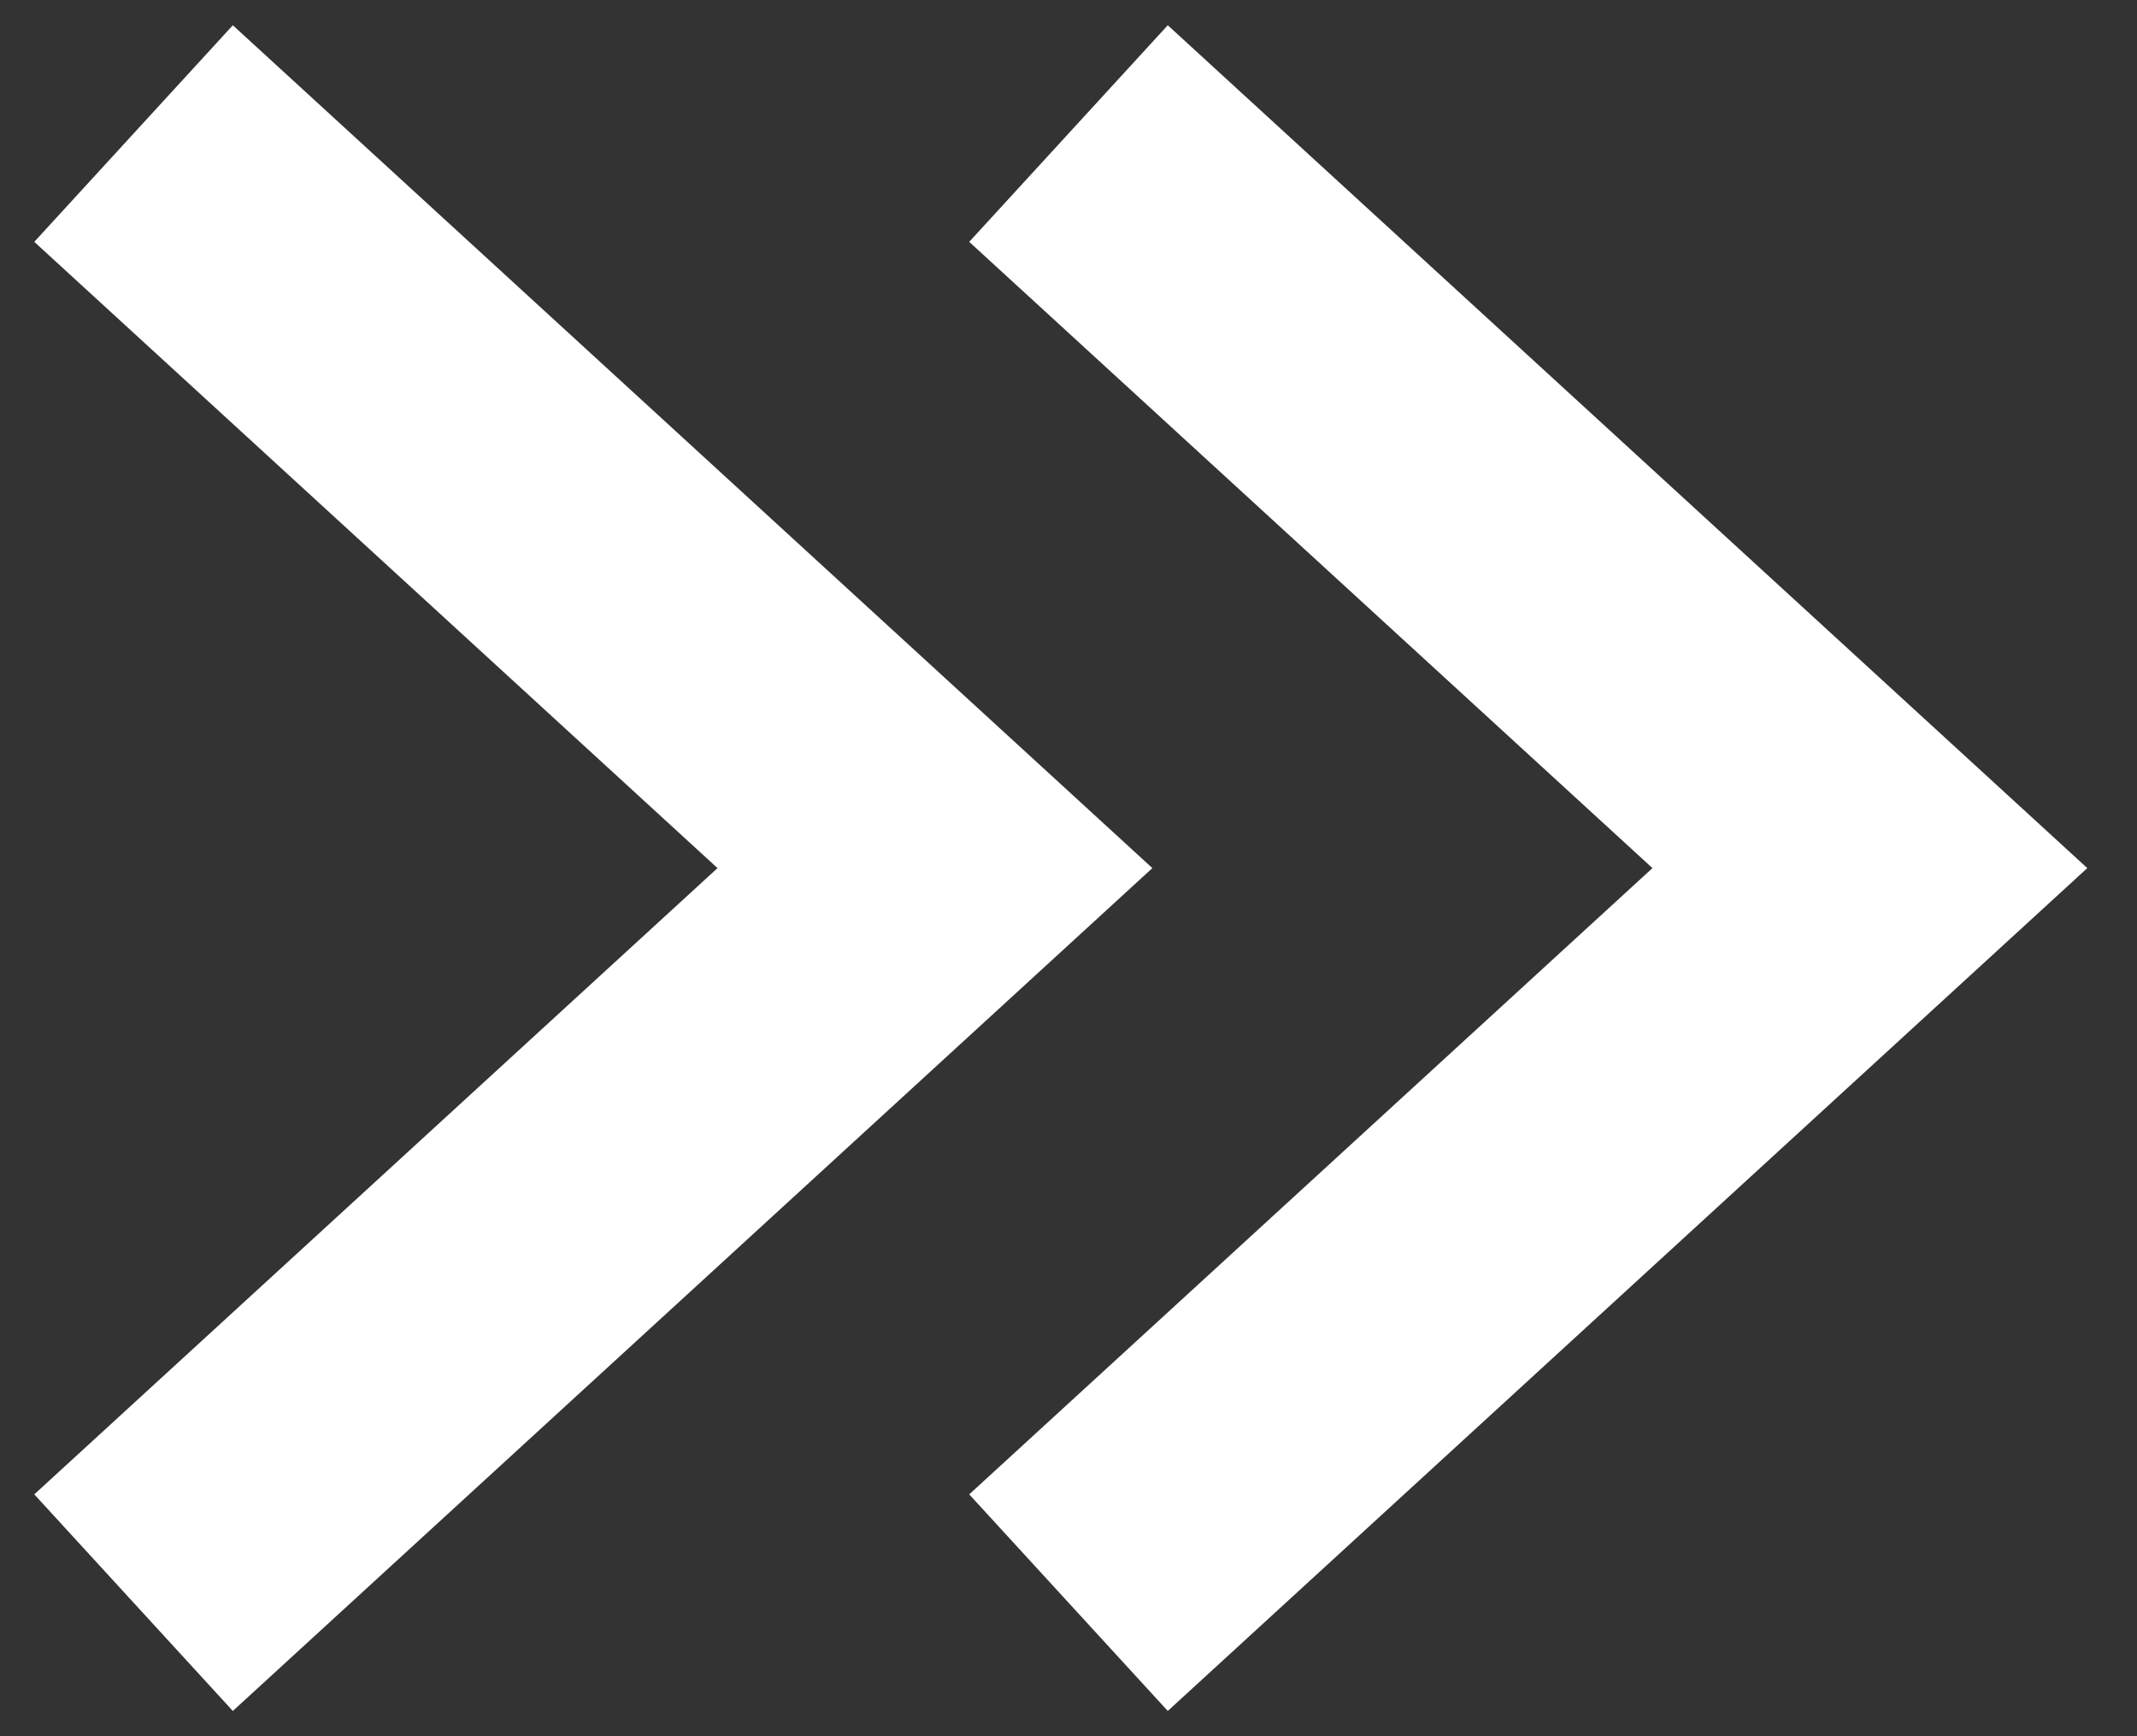
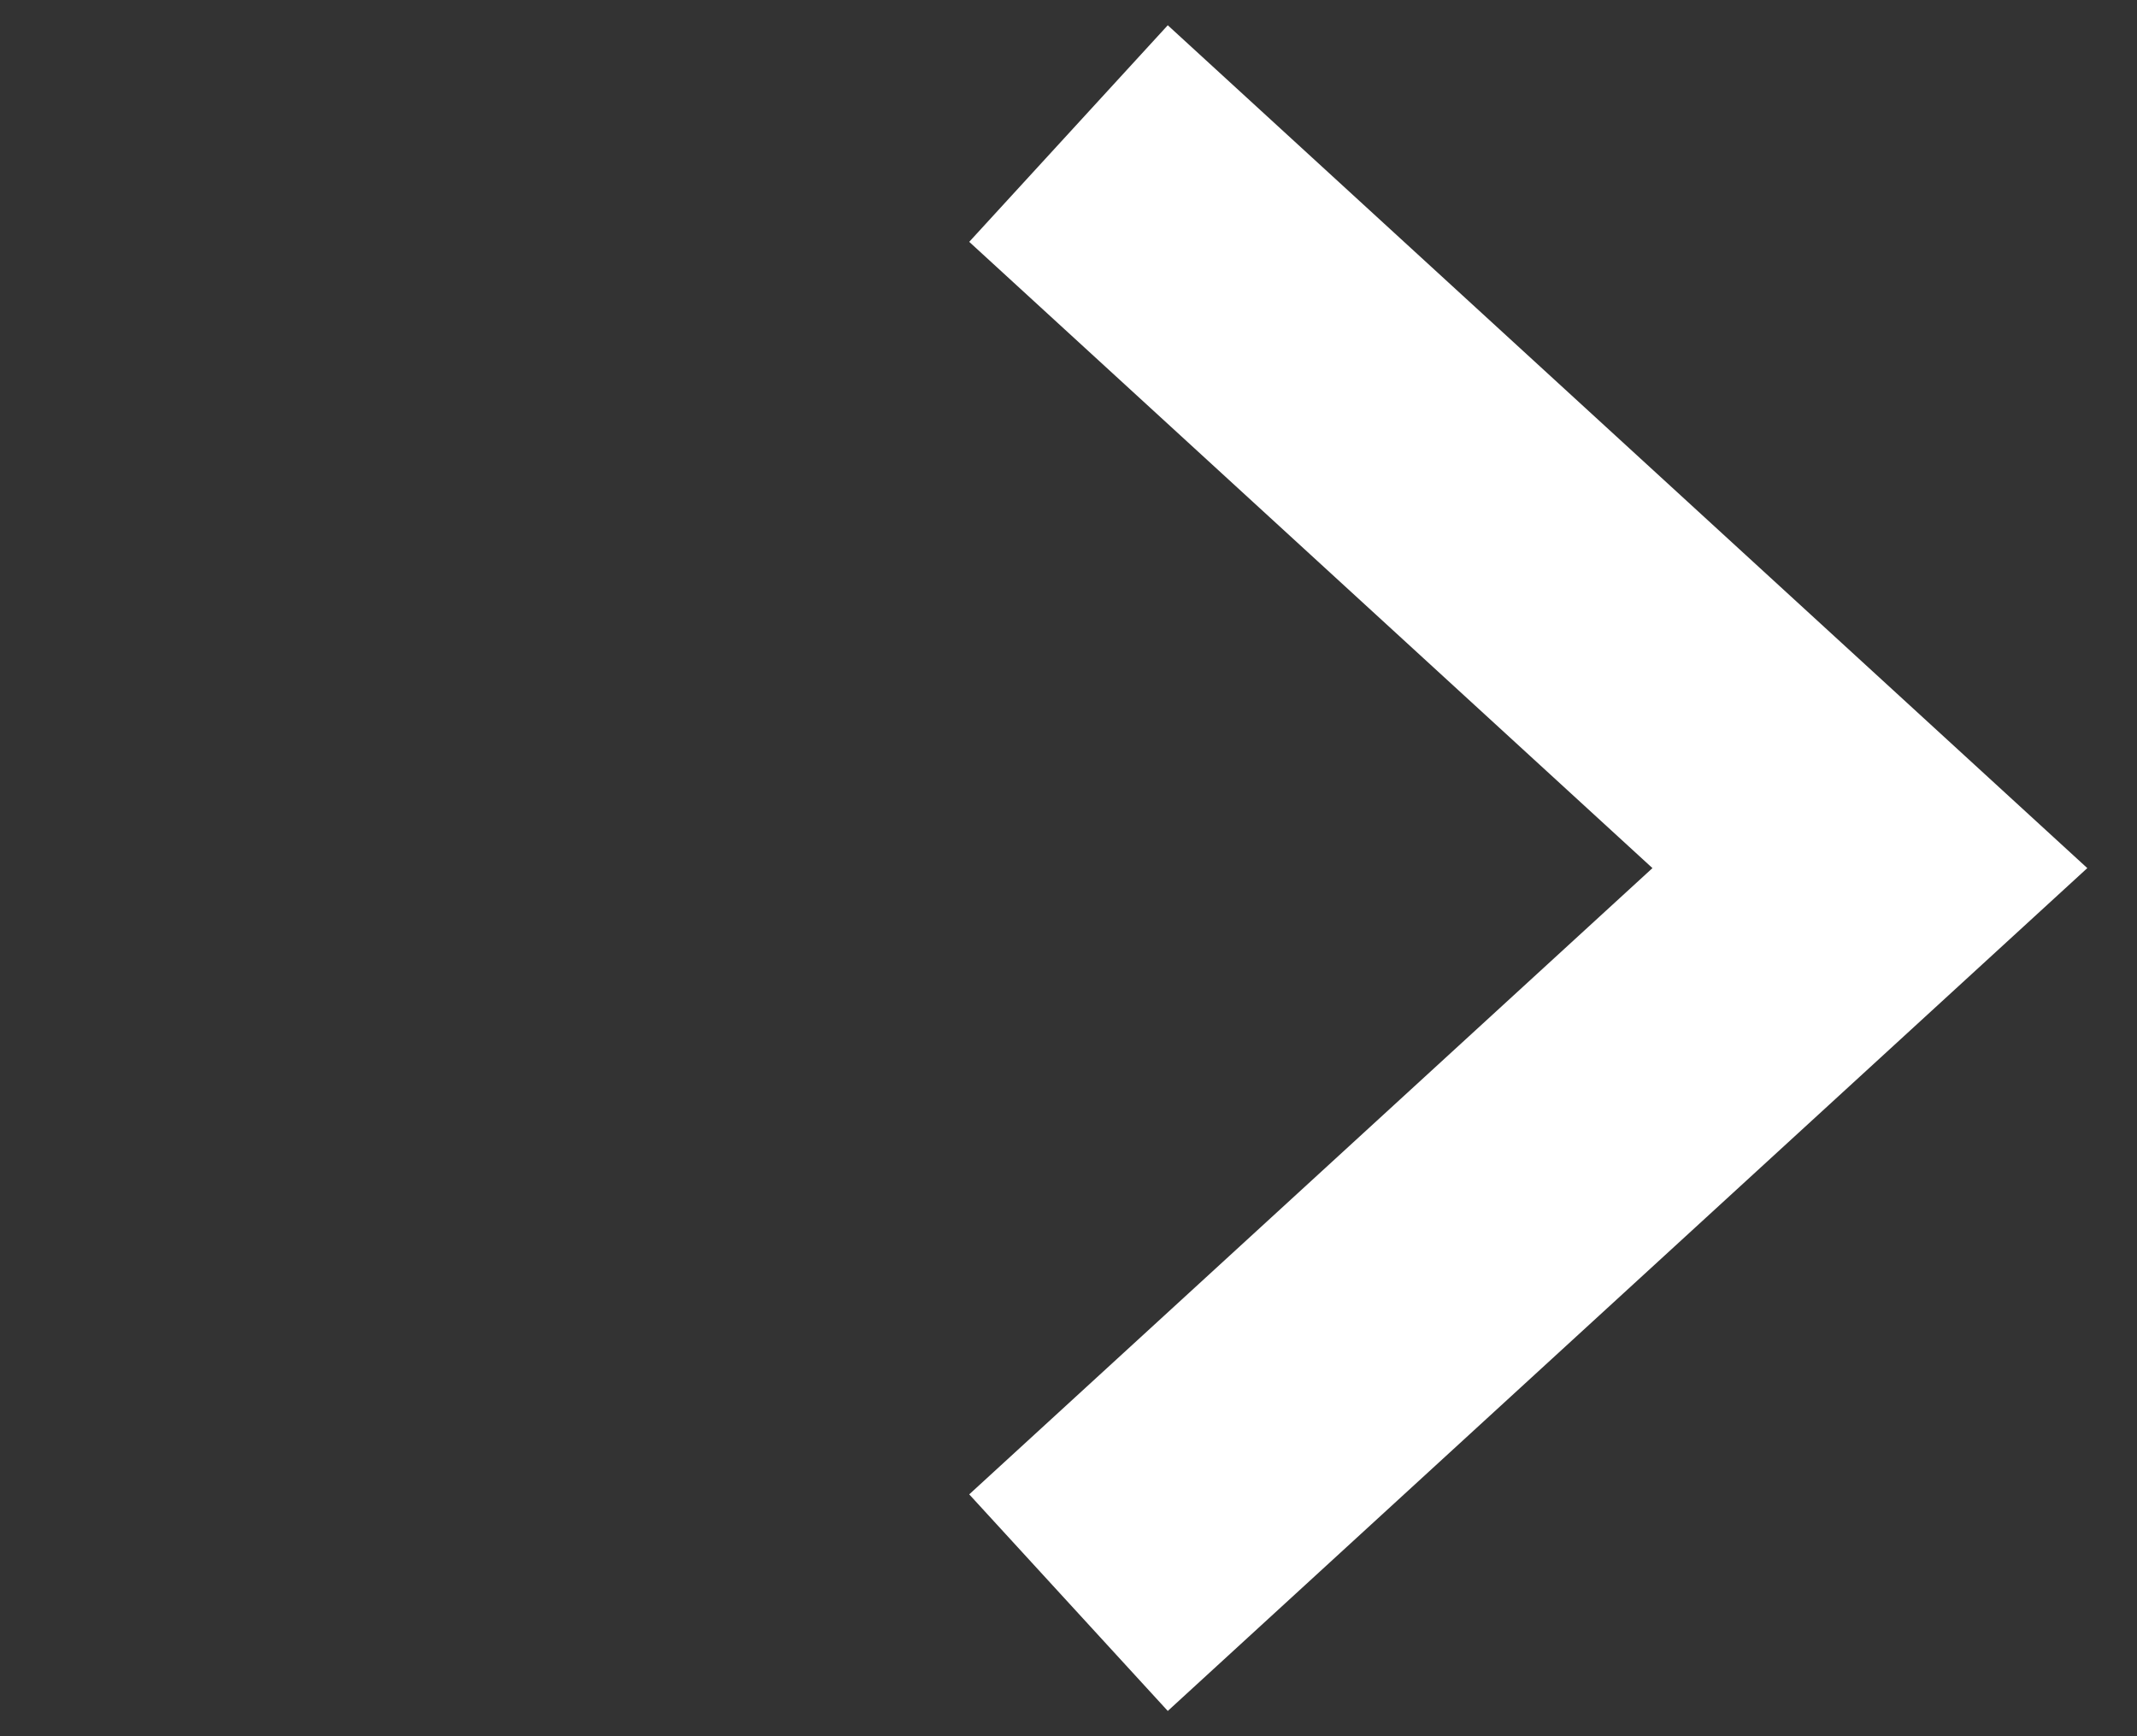
<svg xmlns="http://www.w3.org/2000/svg" width="16" height="13" viewBox="0 0 16 13" fill="none">
  <rect x="0" y="0" width="16" height="13" fill="#333333" stroke="none" />
-   <path d="M1 1L7 6.5L1 12" stroke="white" stroke-width="2.2" />
  <path d="M8 1L14 6.5L8 12" stroke="white" stroke-width="2.2" />
</svg>